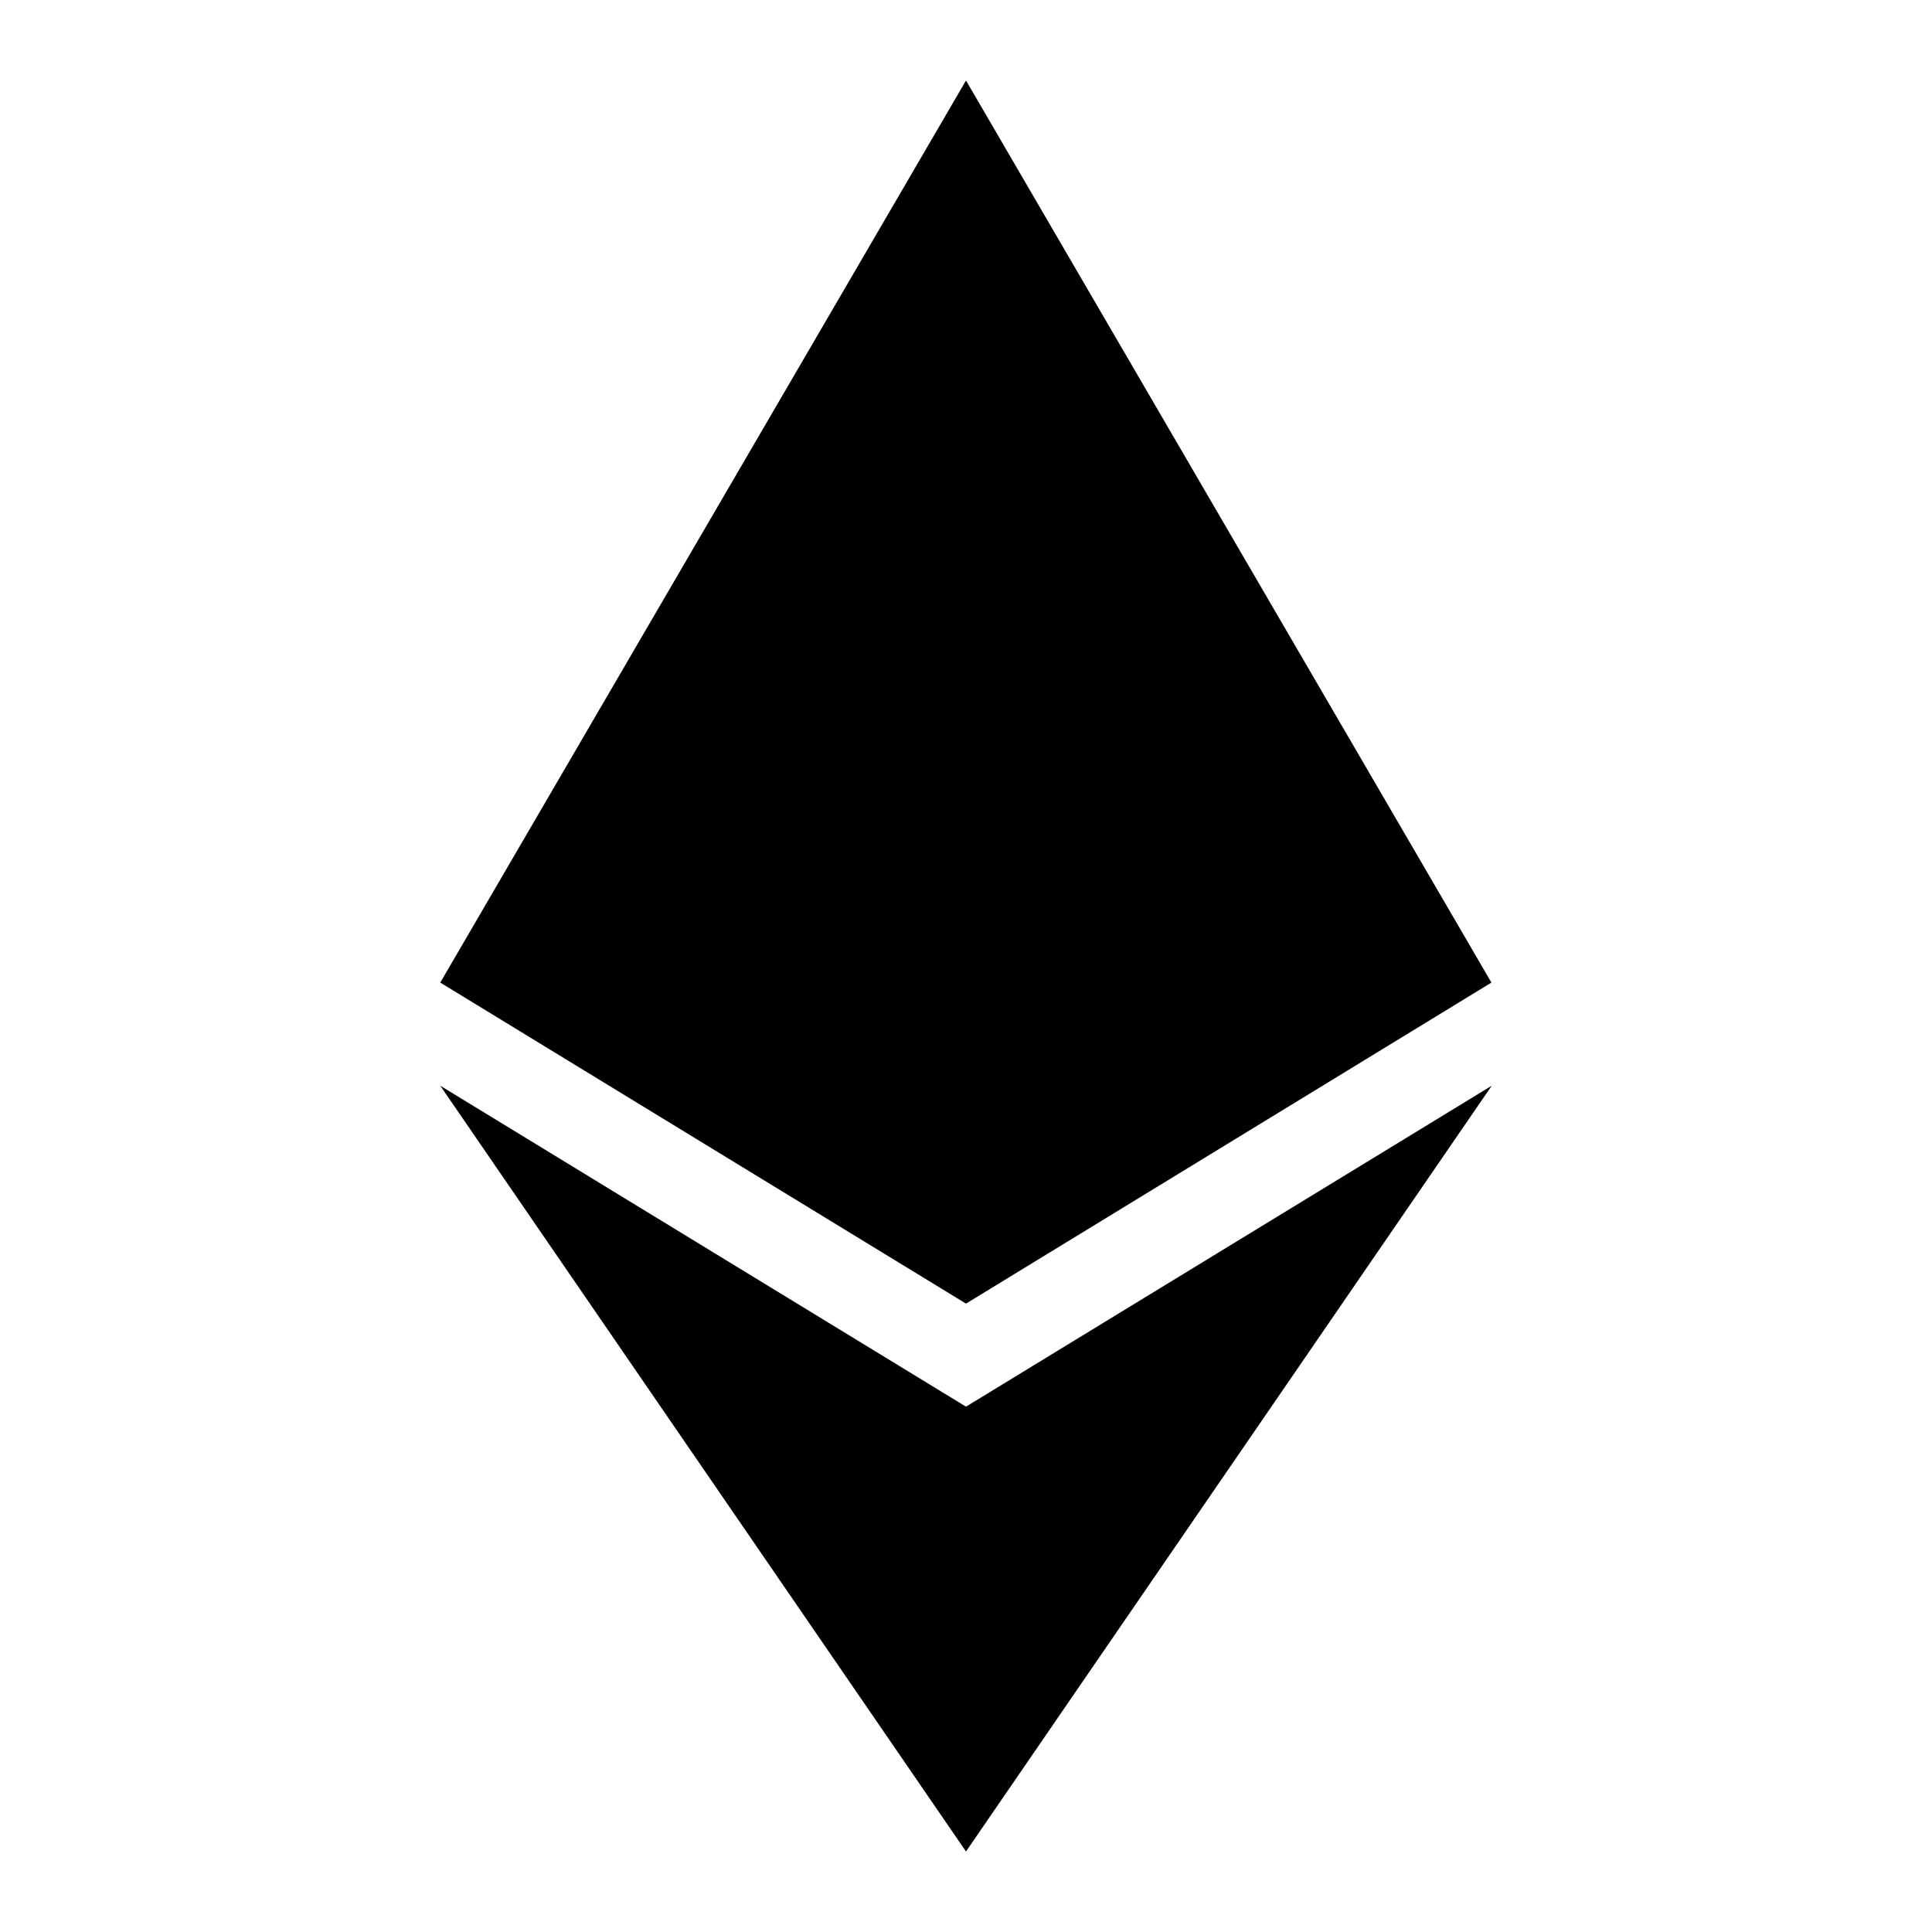
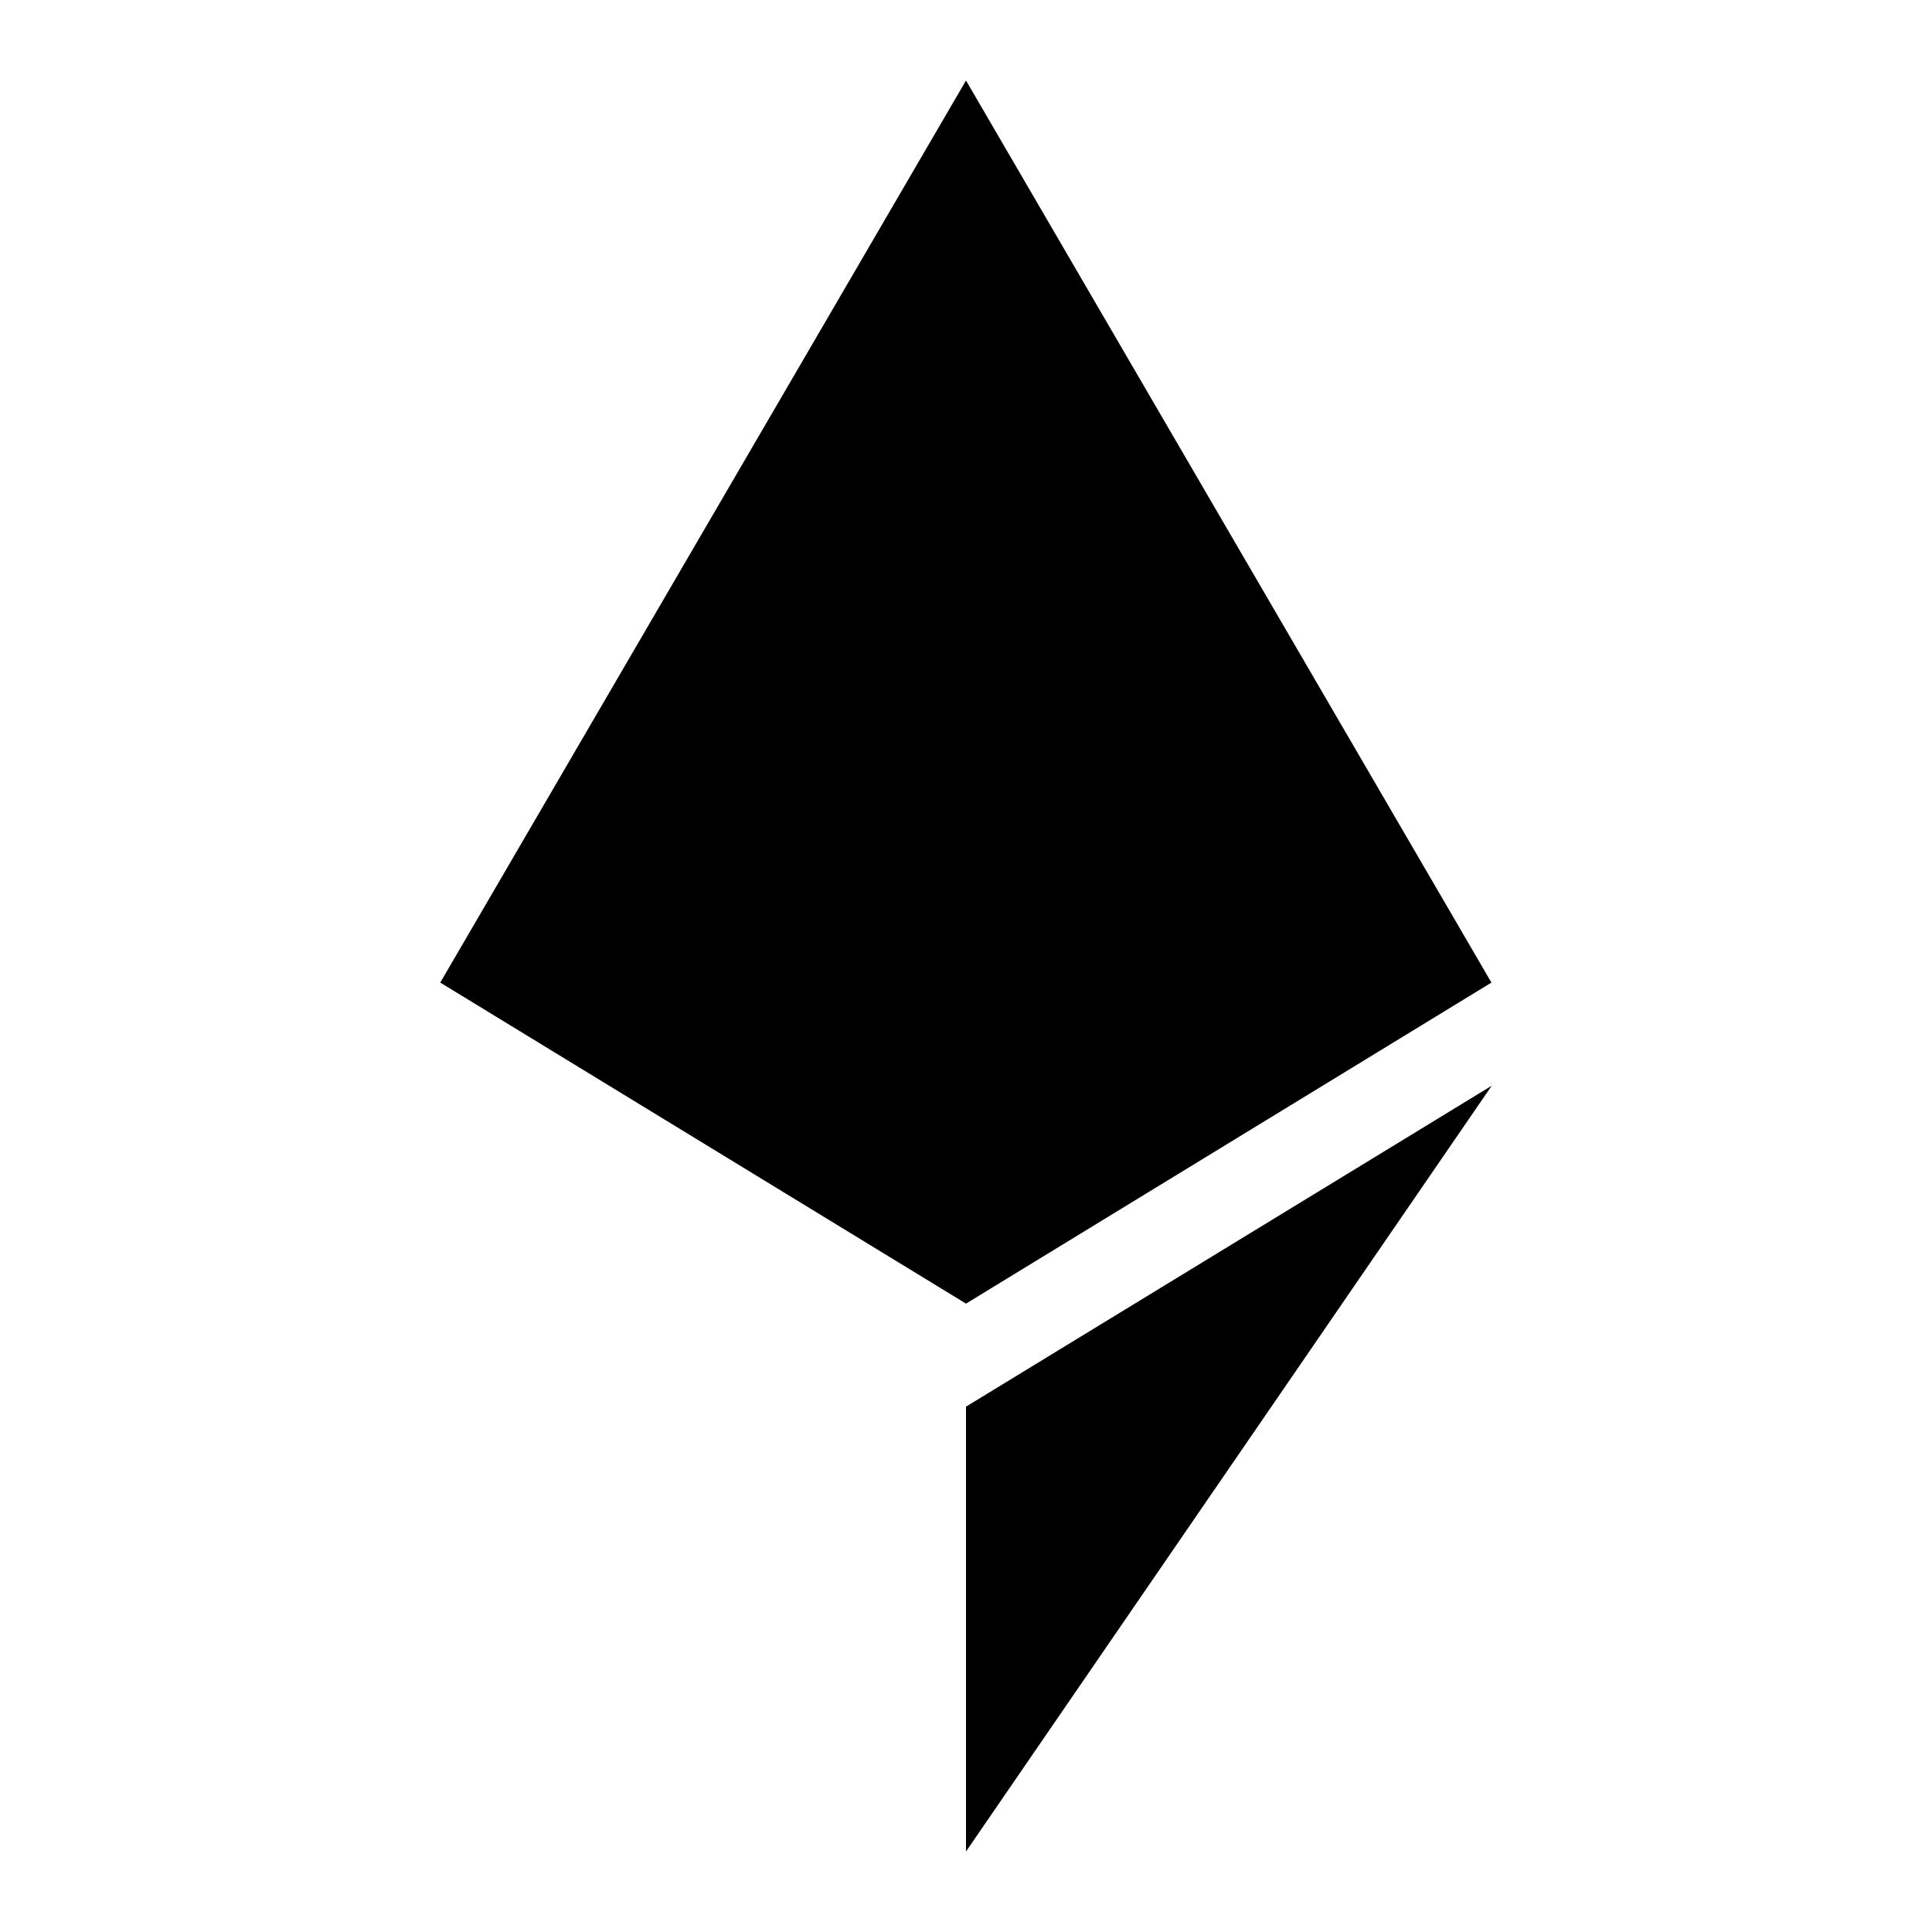
<svg xmlns="http://www.w3.org/2000/svg" fill="none" height="24" viewBox="0 0 24 24" width="24">
-   <path d="M18.527 12.206L12 16.194L5.469 12.206L12 1L18.527 12.206ZM12 17.474L5.469 13.487L12 23L18.531 13.487L12 17.474Z" fill="#000000" />
+   <path d="M18.527 12.206L12 16.194L5.469 12.206L12 1L18.527 12.206ZM12 17.474L12 23L18.531 13.487L12 17.474Z" fill="#000000" />
</svg>